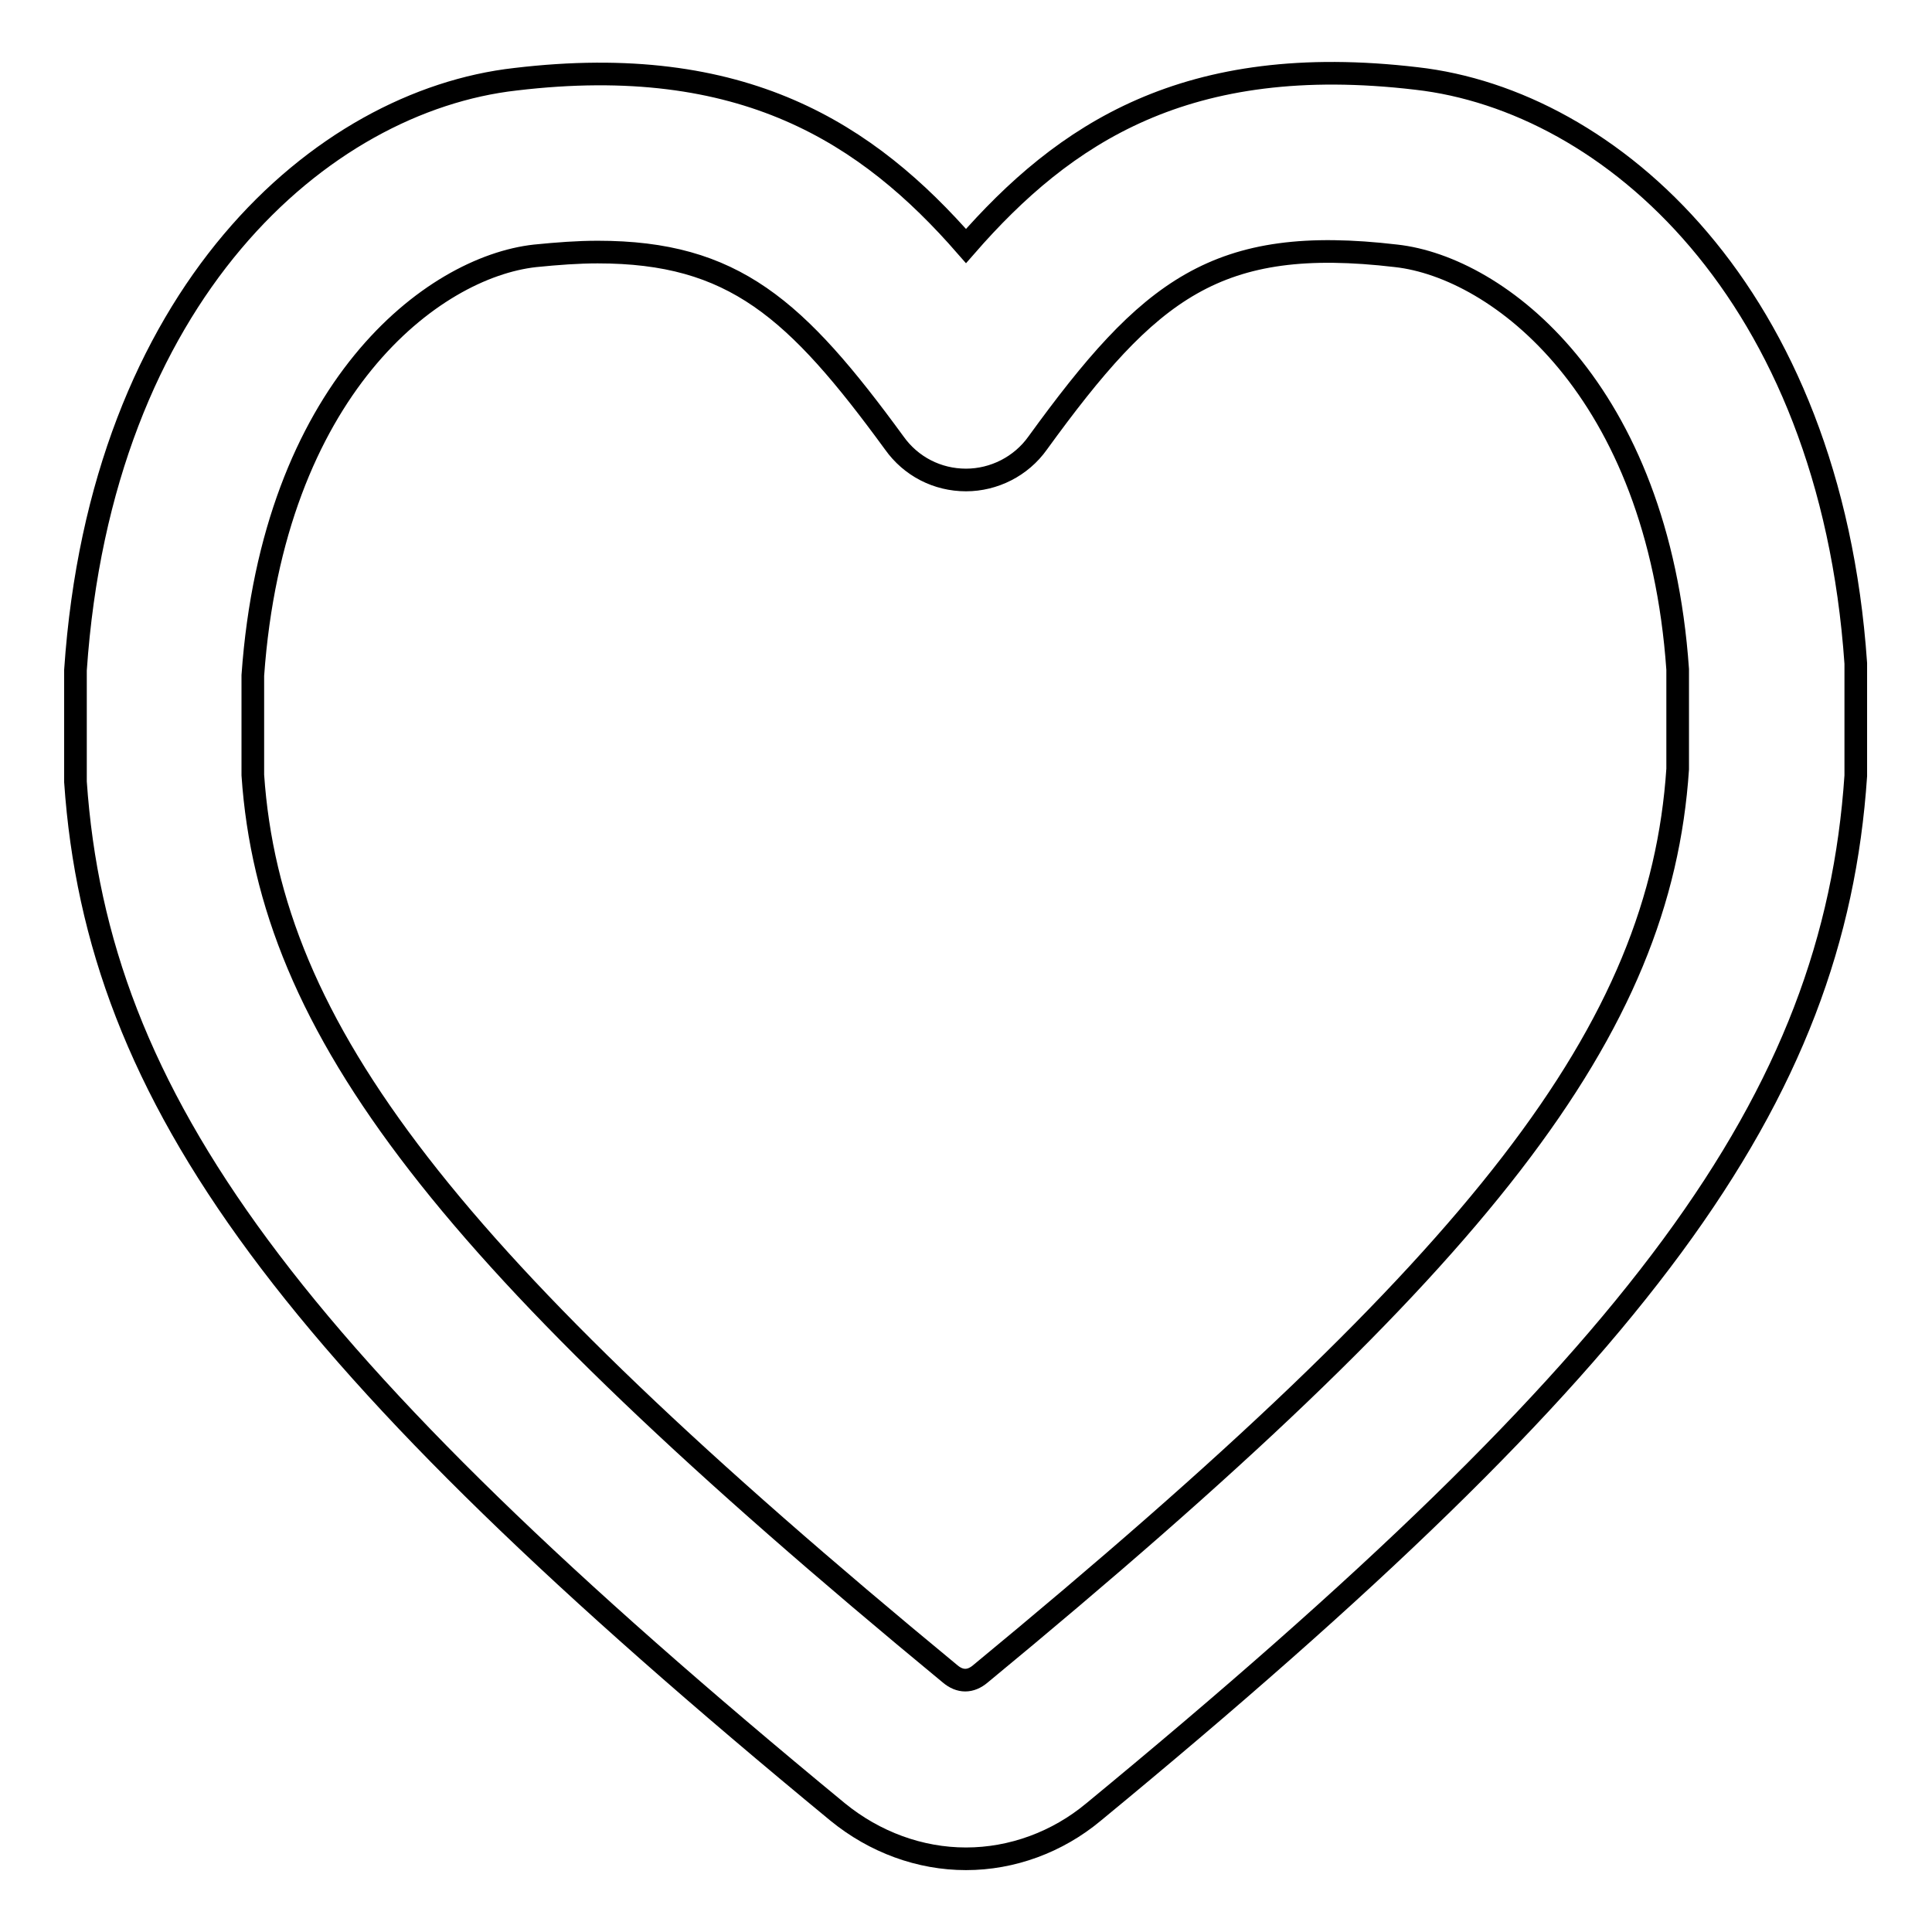
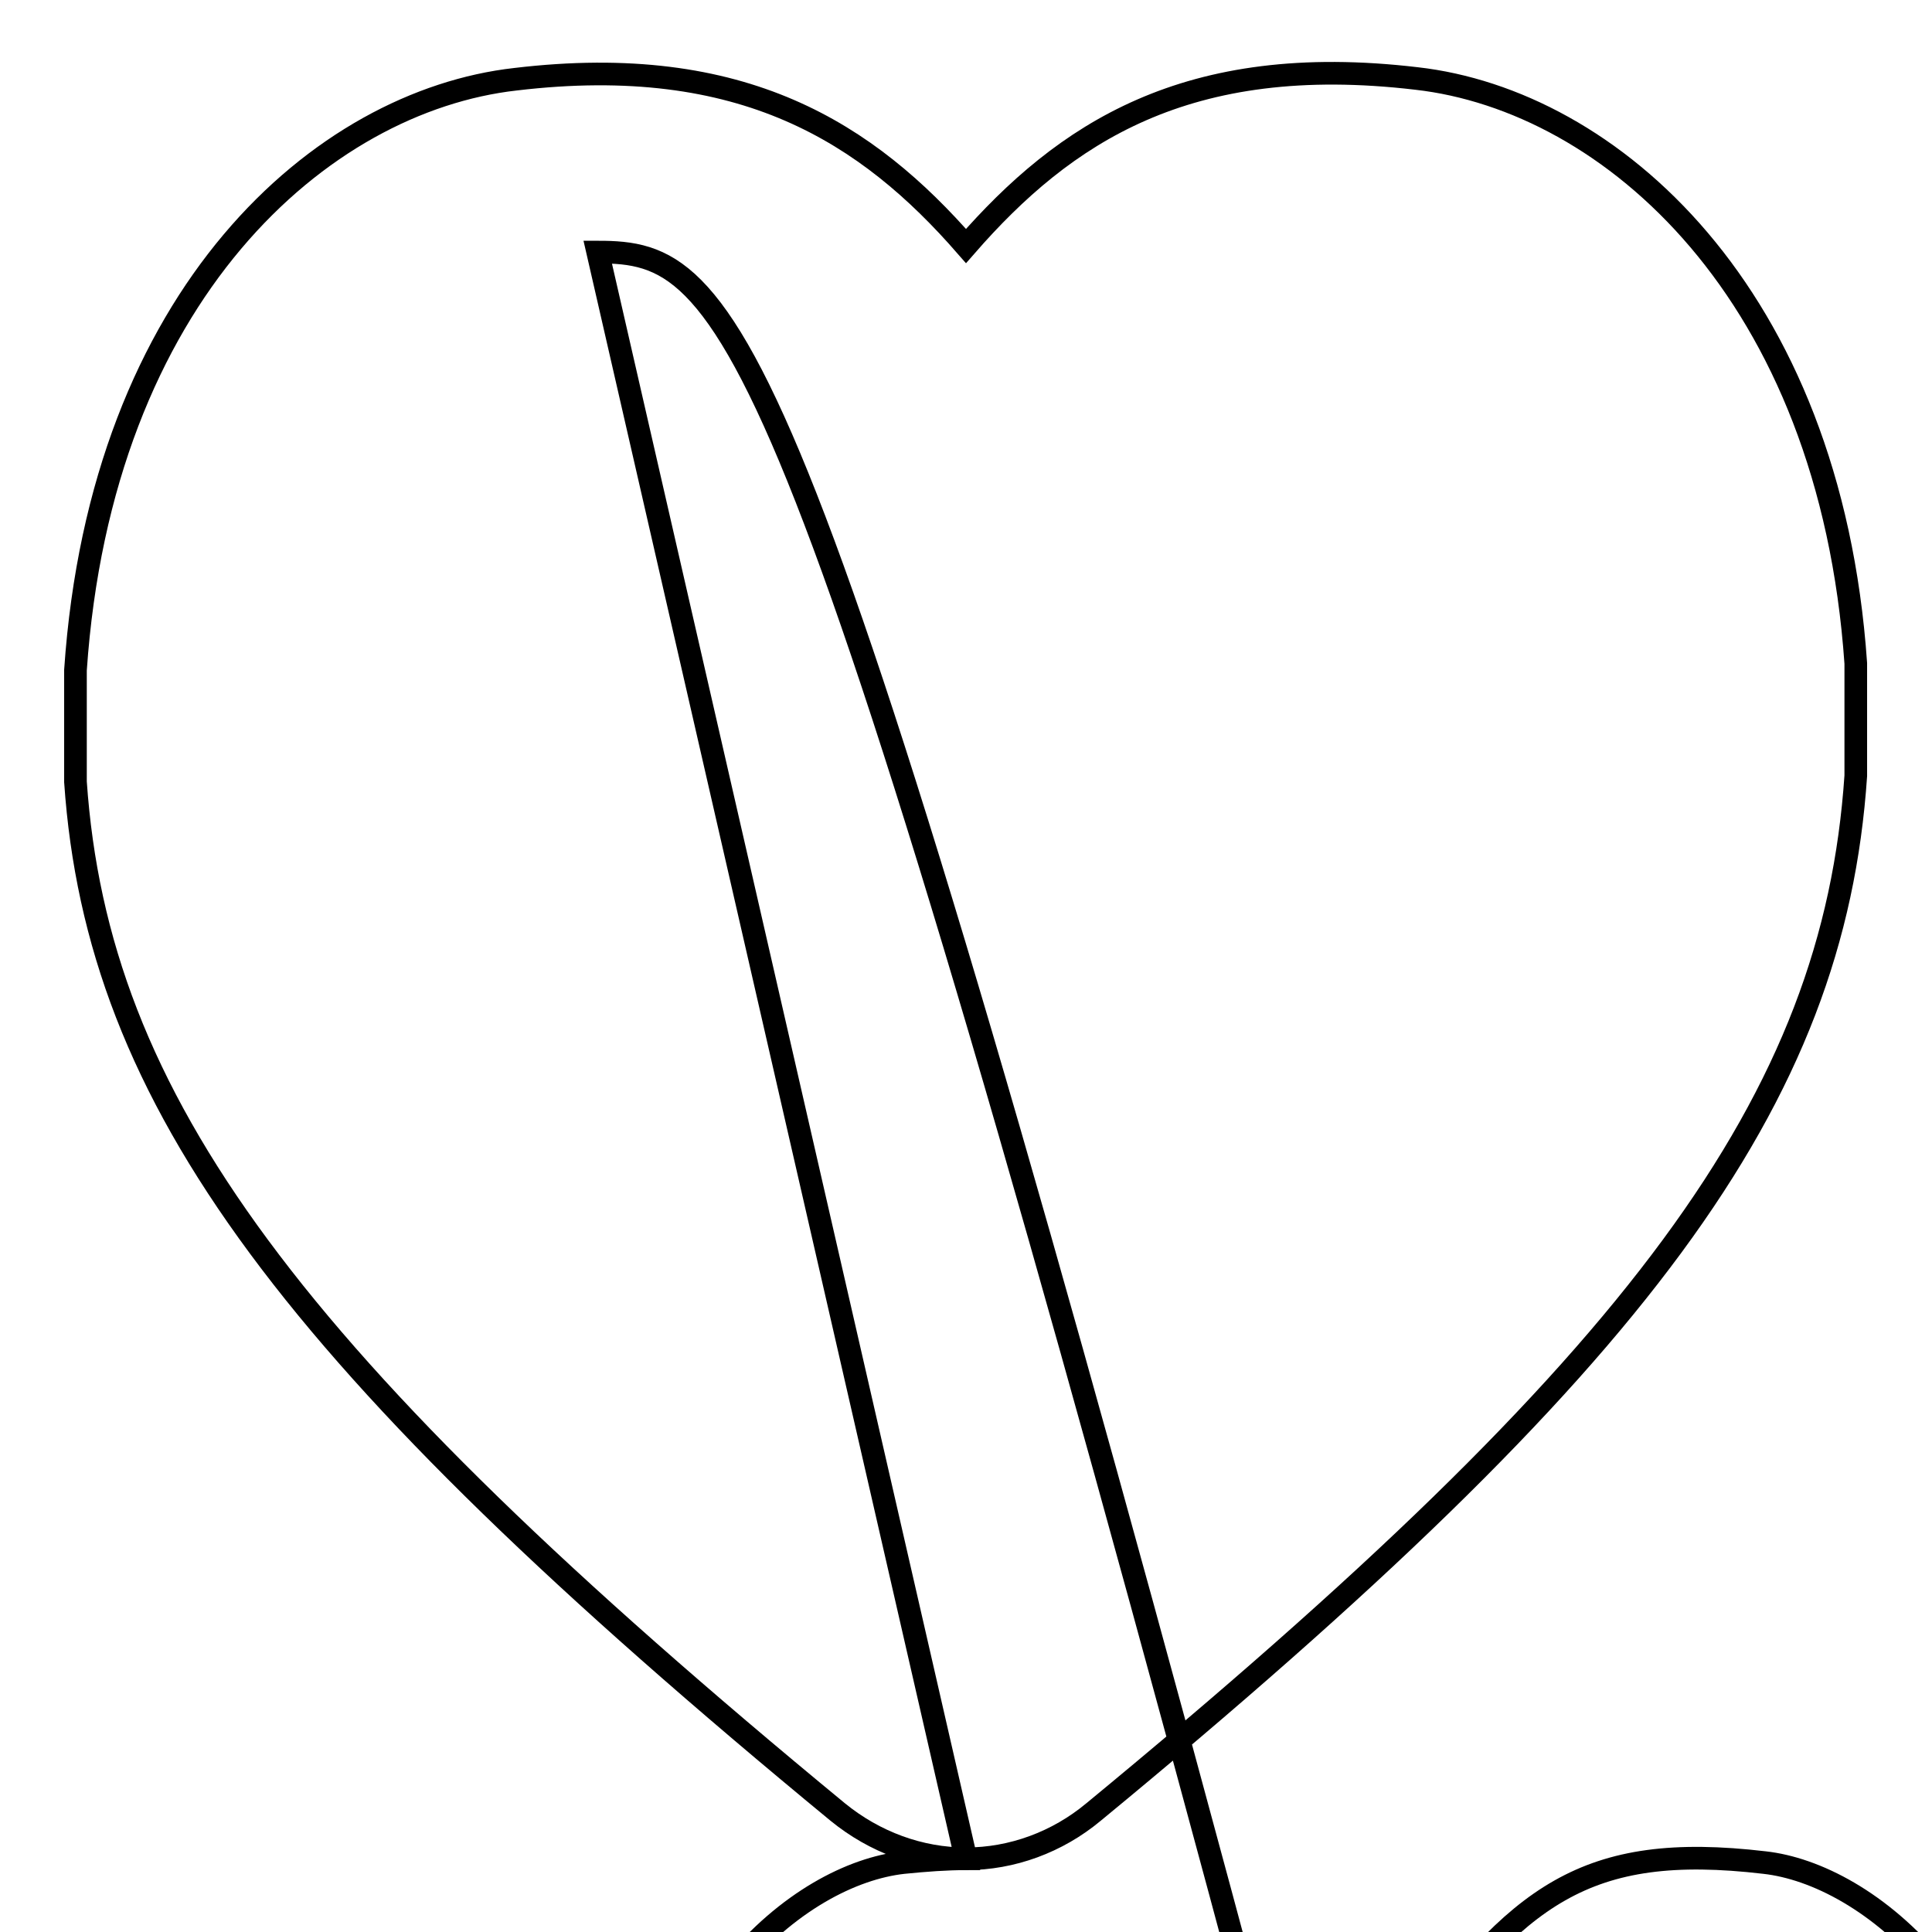
<svg xmlns="http://www.w3.org/2000/svg" version="1.1" x="0px" y="0px" viewBox="0 0 256 256" enable-background="new 0 0 256 256" xml:space="preserve">
  <g>
    <g>
-       <path stroke-width="3" fill-opacity="0" stroke="#000000" d="M128,246.3c-6.1,0-12.1-2.2-17-6.2c-72.7-59.9-98.1-94.3-101-136.5l0-14.8c3.4-49.9,32.6-75.4,58.3-78.3C98.5,6.9,115,17.7,128,32.6c13-14.9,29.2-25.8,59.7-22.2c25.6,2.9,54.8,28.3,58.2,77.5l0,14.9c-2.9,43-28.3,77.4-101,137.3C140.1,244.1,134.1,246.3,128,246.3z M79.2,33.4c-2.6,0-5.3,0.2-8.3,0.5c-13.6,1.5-34.7,17.6-37.4,55.6l0,13.2c2.3,33.8,25.6,64,92.4,119.1c1.3,1.1,2.7,1.1,4,0c66.8-55.1,90.1-85.3,92.4-119.9l0-13.2c-2.6-37.2-23.8-53.3-37.3-54.8c-23.8-2.8-32.7,4.4-47.5,24.8c-2.2,3.1-5.8,4.9-9.5,4.9l0,0c-3.8,0-7.3-1.8-9.5-4.9C105.5,40.9,97.2,33.4,79.2,33.4z" />
+       <path stroke-width="3" fill-opacity="0" stroke="#000000" d="M128,246.3c-6.1,0-12.1-2.2-17-6.2c-72.7-59.9-98.1-94.3-101-136.5l0-14.8c3.4-49.9,32.6-75.4,58.3-78.3C98.5,6.9,115,17.7,128,32.6c13-14.9,29.2-25.8,59.7-22.2c25.6,2.9,54.8,28.3,58.2,77.5l0,14.9c-2.9,43-28.3,77.4-101,137.3C140.1,244.1,134.1,246.3,128,246.3z c-2.6,0-5.3,0.2-8.3,0.5c-13.6,1.5-34.7,17.6-37.4,55.6l0,13.2c2.3,33.8,25.6,64,92.4,119.1c1.3,1.1,2.7,1.1,4,0c66.8-55.1,90.1-85.3,92.4-119.9l0-13.2c-2.6-37.2-23.8-53.3-37.3-54.8c-23.8-2.8-32.7,4.4-47.5,24.8c-2.2,3.1-5.8,4.9-9.5,4.9l0,0c-3.8,0-7.3-1.8-9.5-4.9C105.5,40.9,97.2,33.4,79.2,33.4z" />
    </g>
  </g>
</svg>